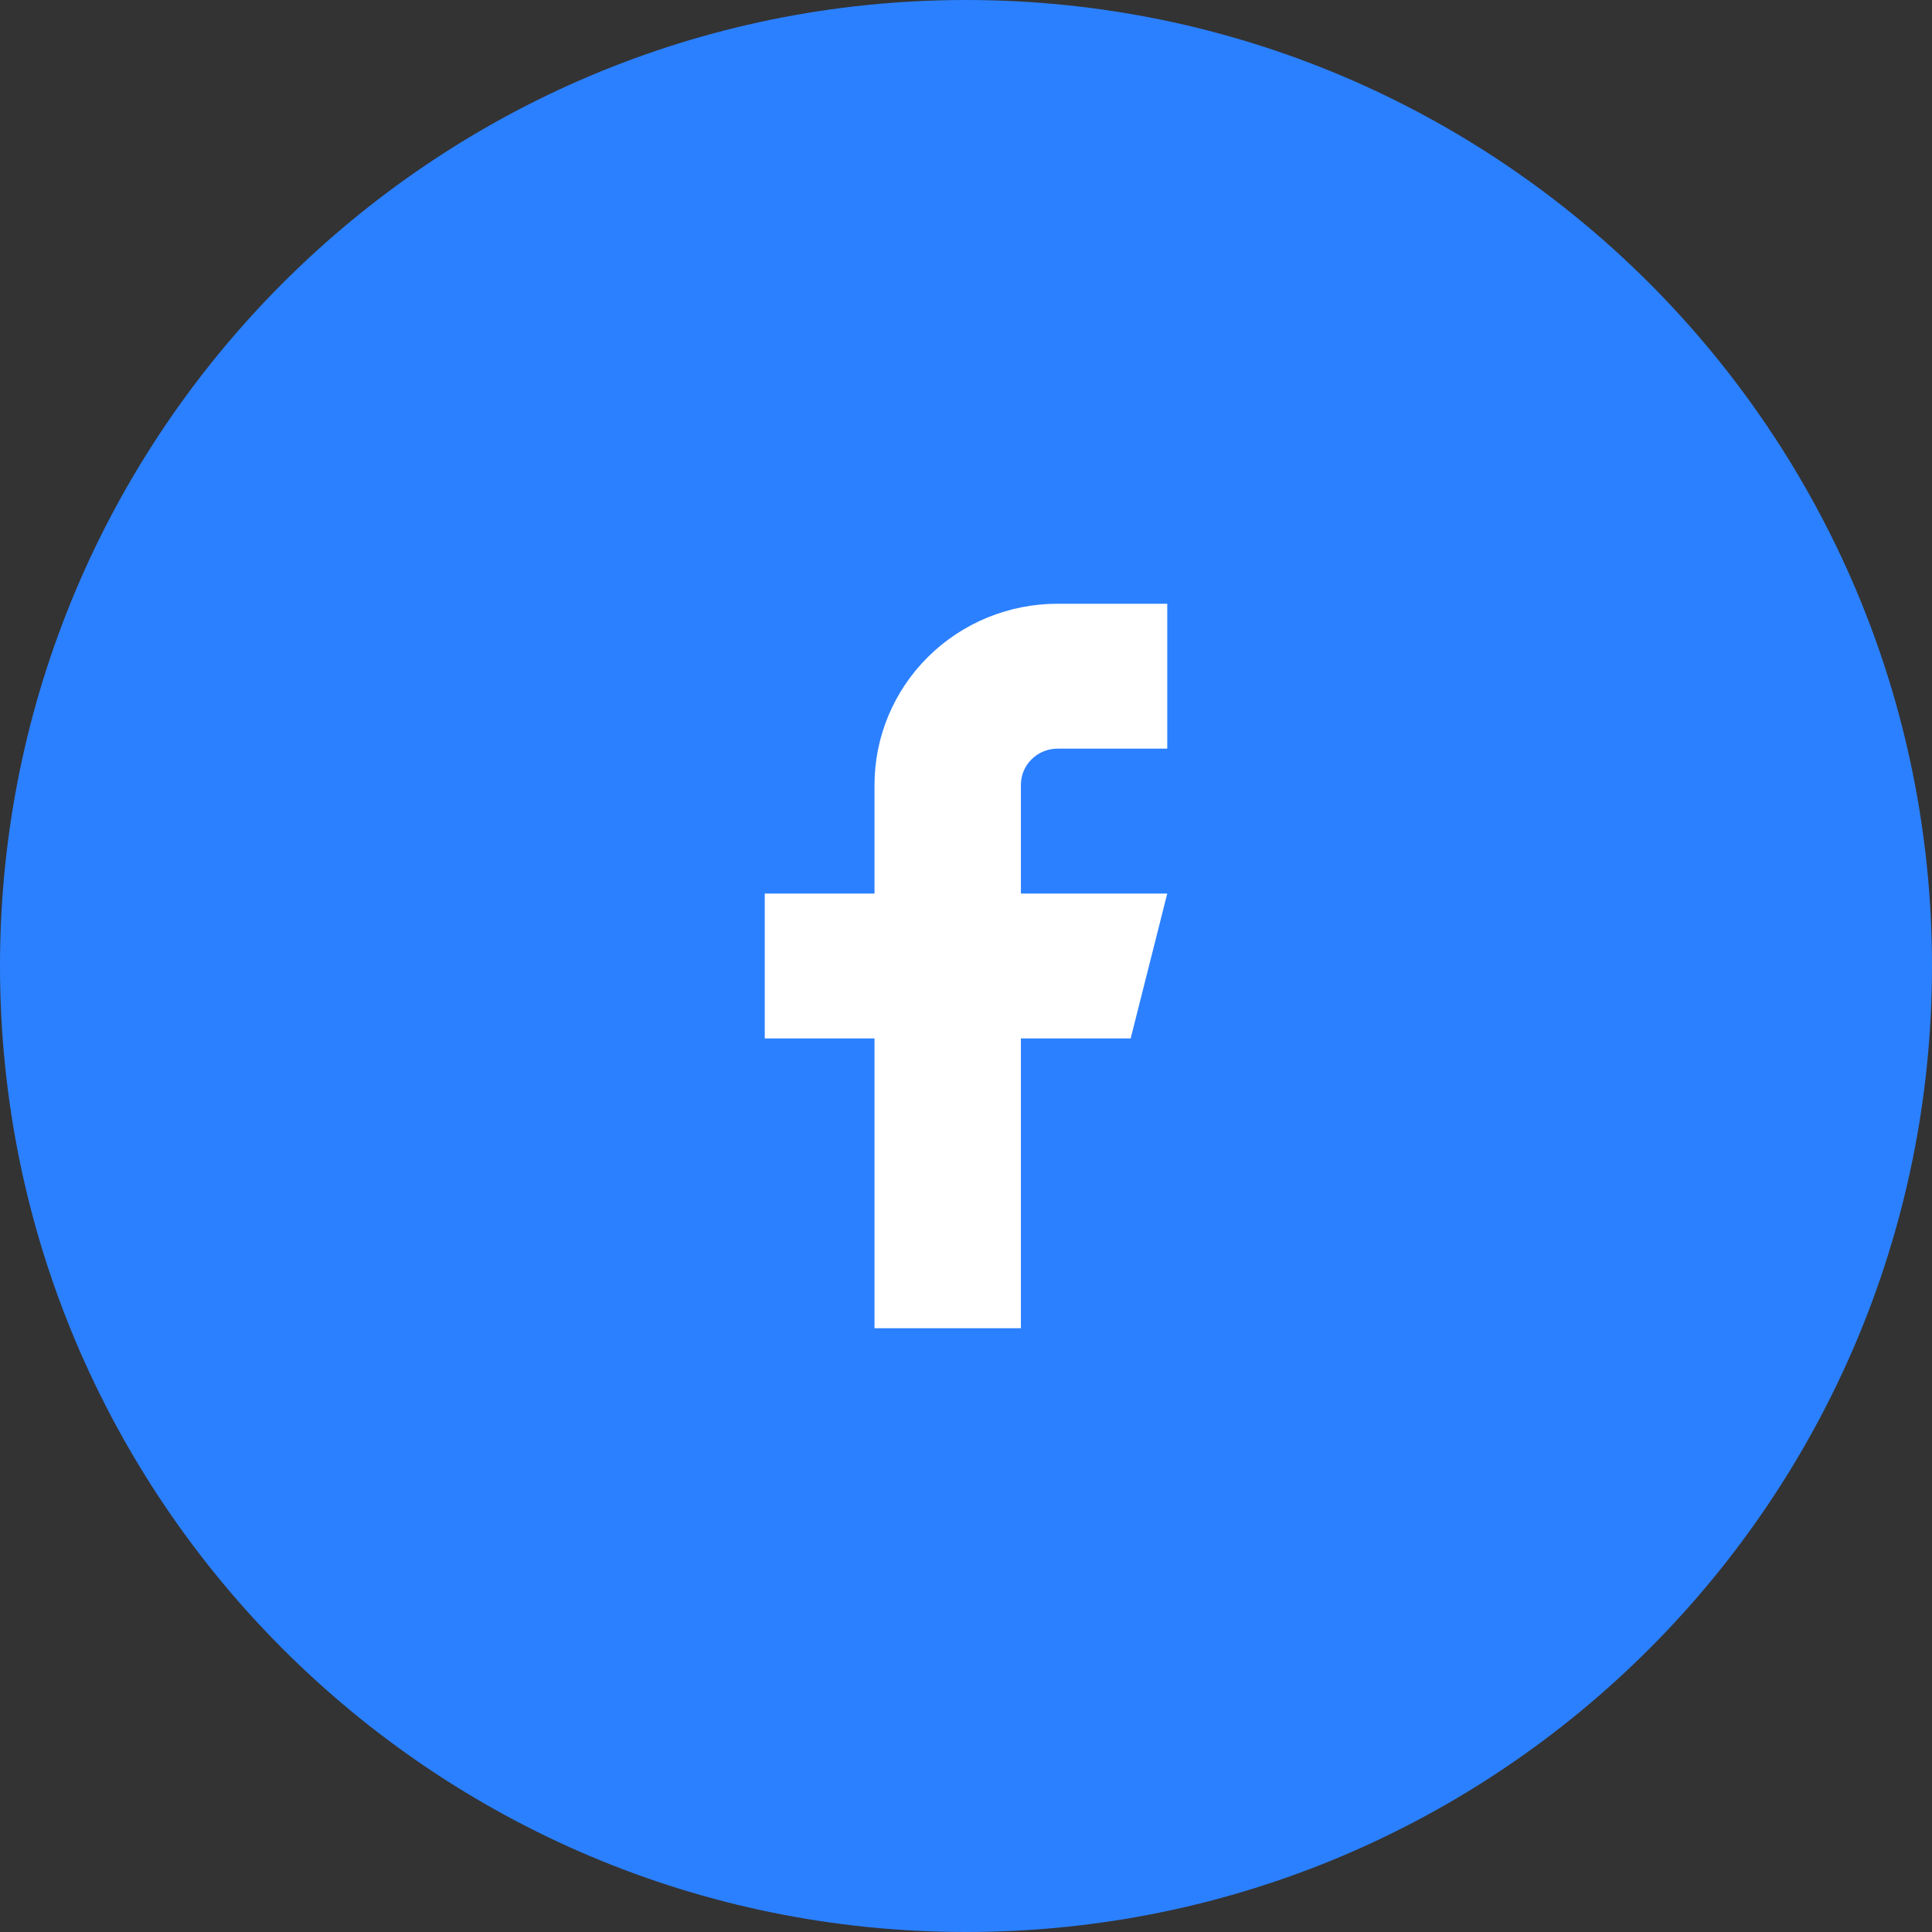
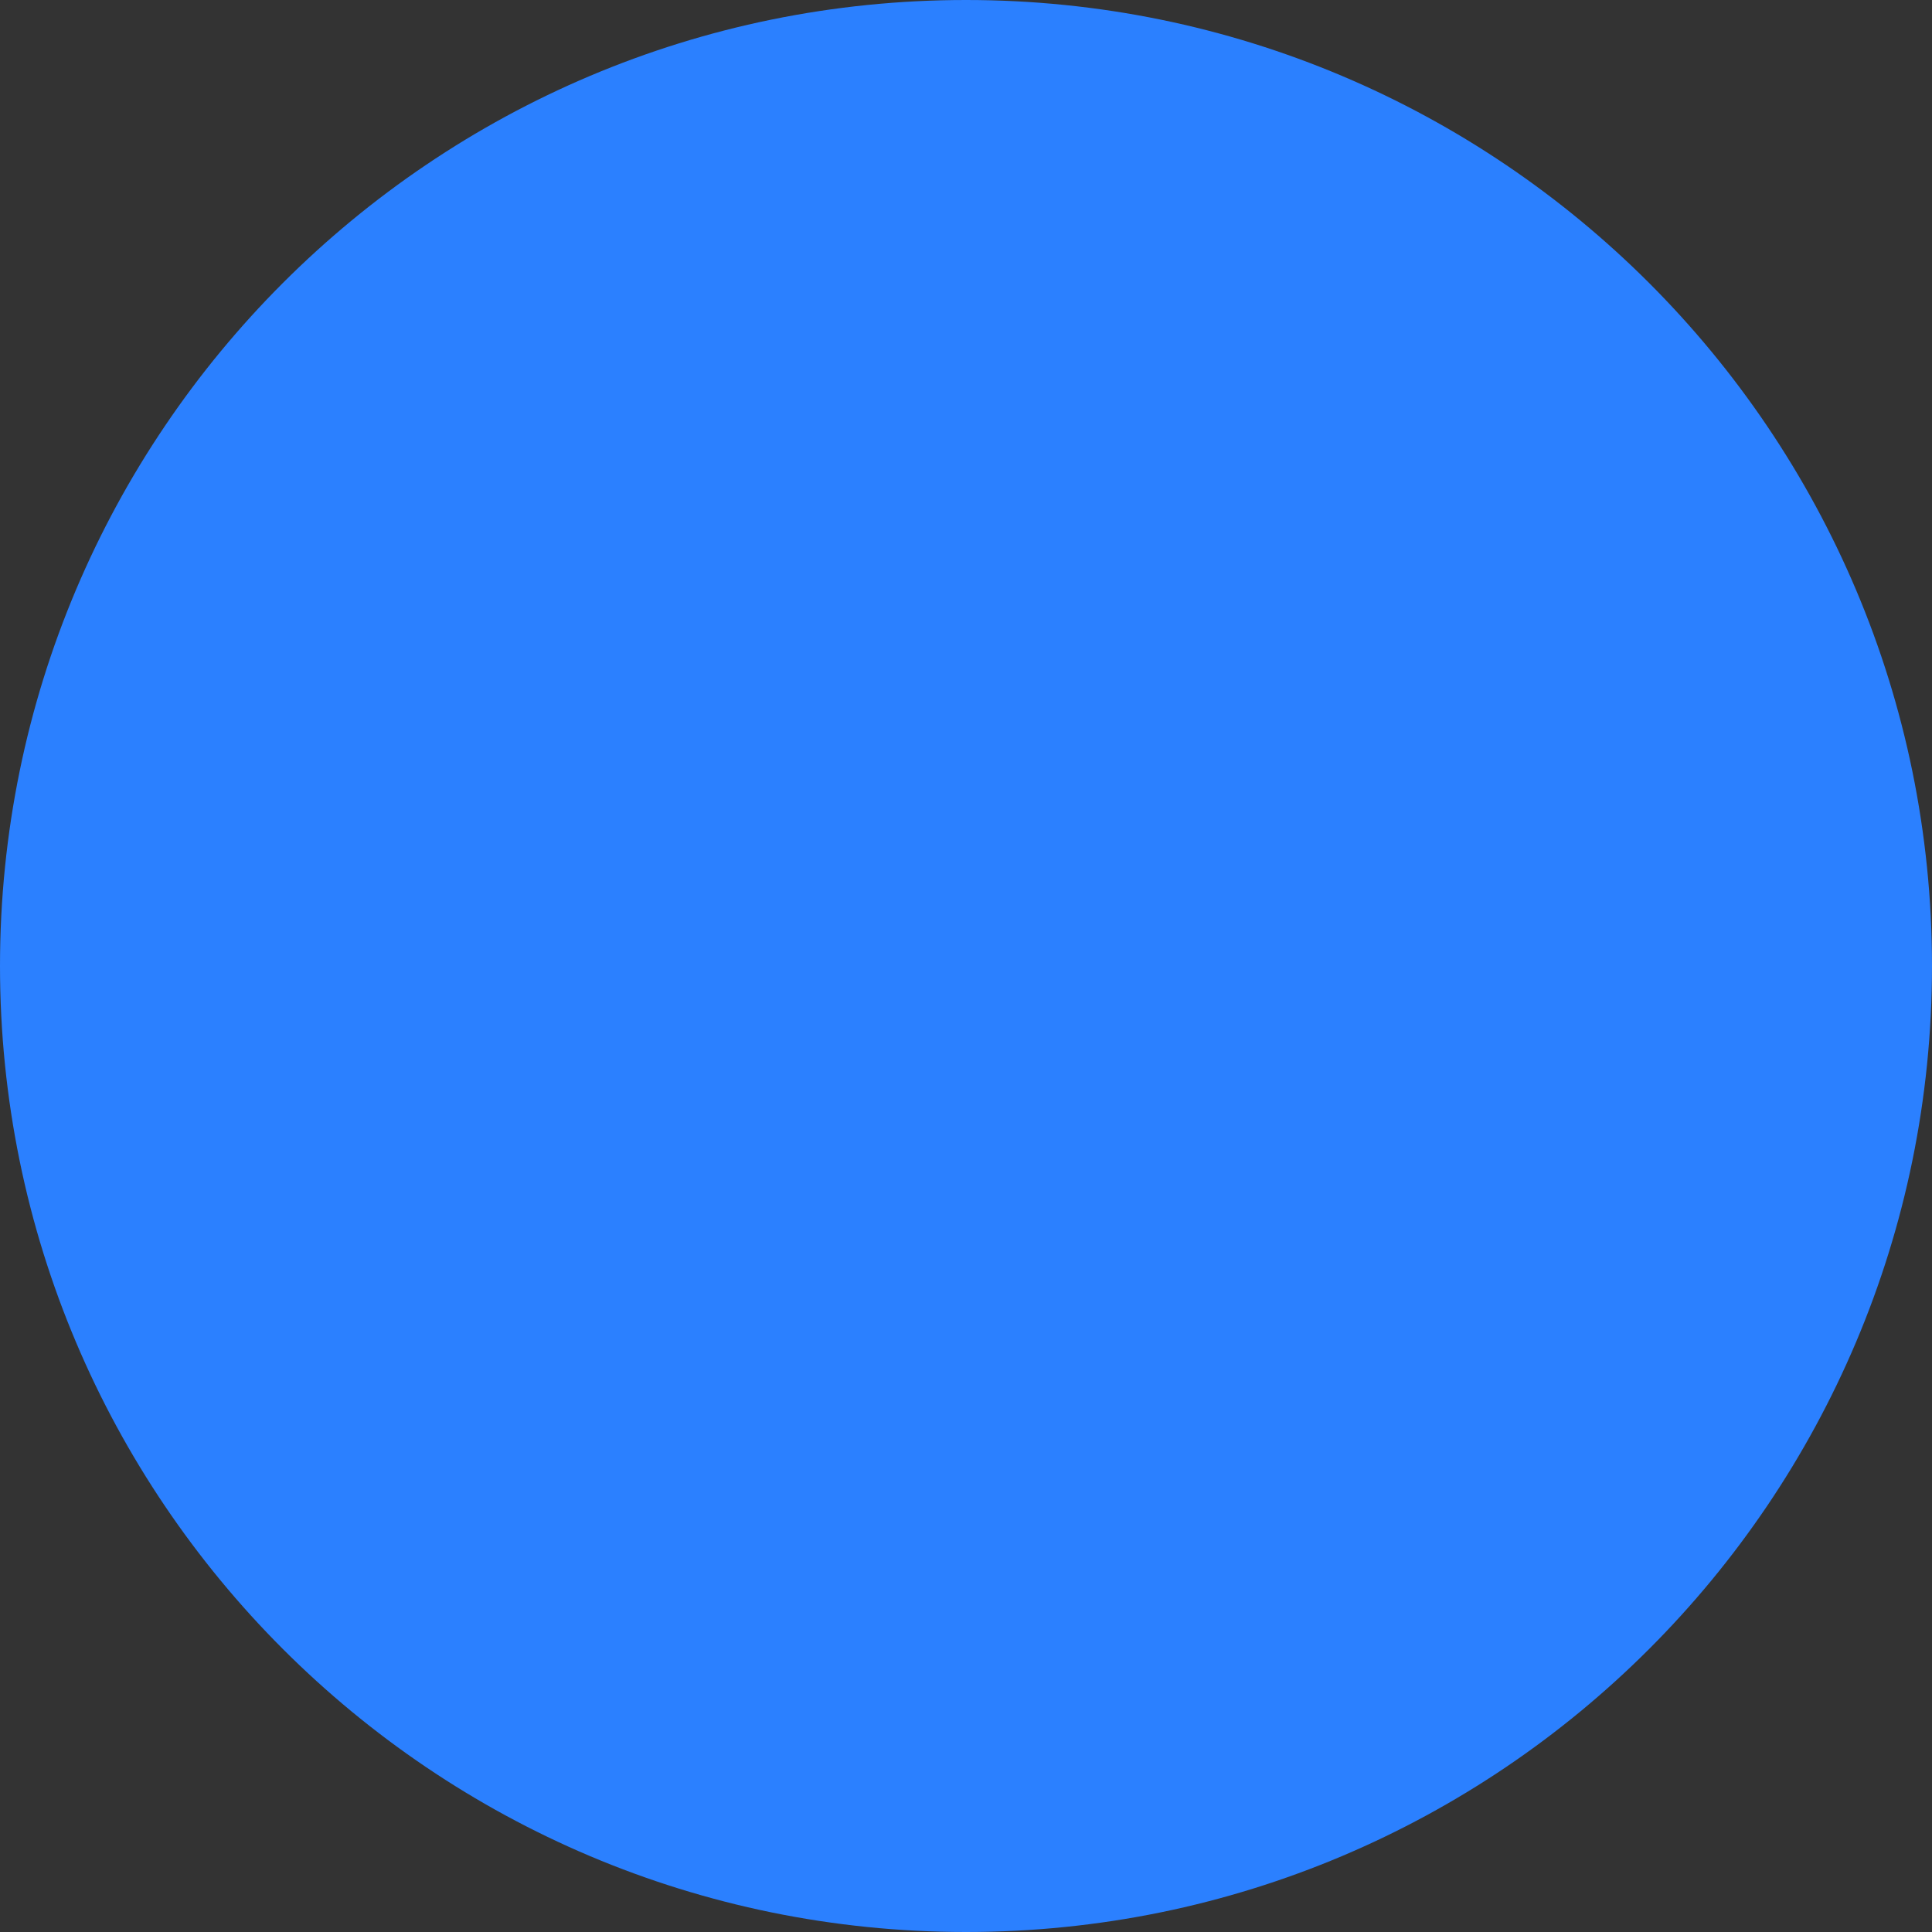
<svg xmlns="http://www.w3.org/2000/svg" width="48" height="48" viewBox="0 0 48 48" fill="none">
  <rect x="0" y="0" width="48" height="48" fill="#333333" stroke="none" />
  <path d="M48 24C48 37.255 37.255 48 24 48C10.745 48 0 37.255 0 24C0 10.745 10.745 0 24 0C37.255 0 48 10.745 48 24Z" fill="#2B80FF" />
-   <path d="M29 15H26.273C25.067 15 23.911 15.474 23.059 16.318C22.206 17.162 21.727 18.306 21.727 19.5V22.2H19V25.8H21.727V33H25.364V25.8H28.091L29 22.2H25.364V19.5C25.364 19.261 25.459 19.032 25.63 18.864C25.8 18.695 26.032 18.6 26.273 18.6H29V15Z" fill="white" />
</svg>